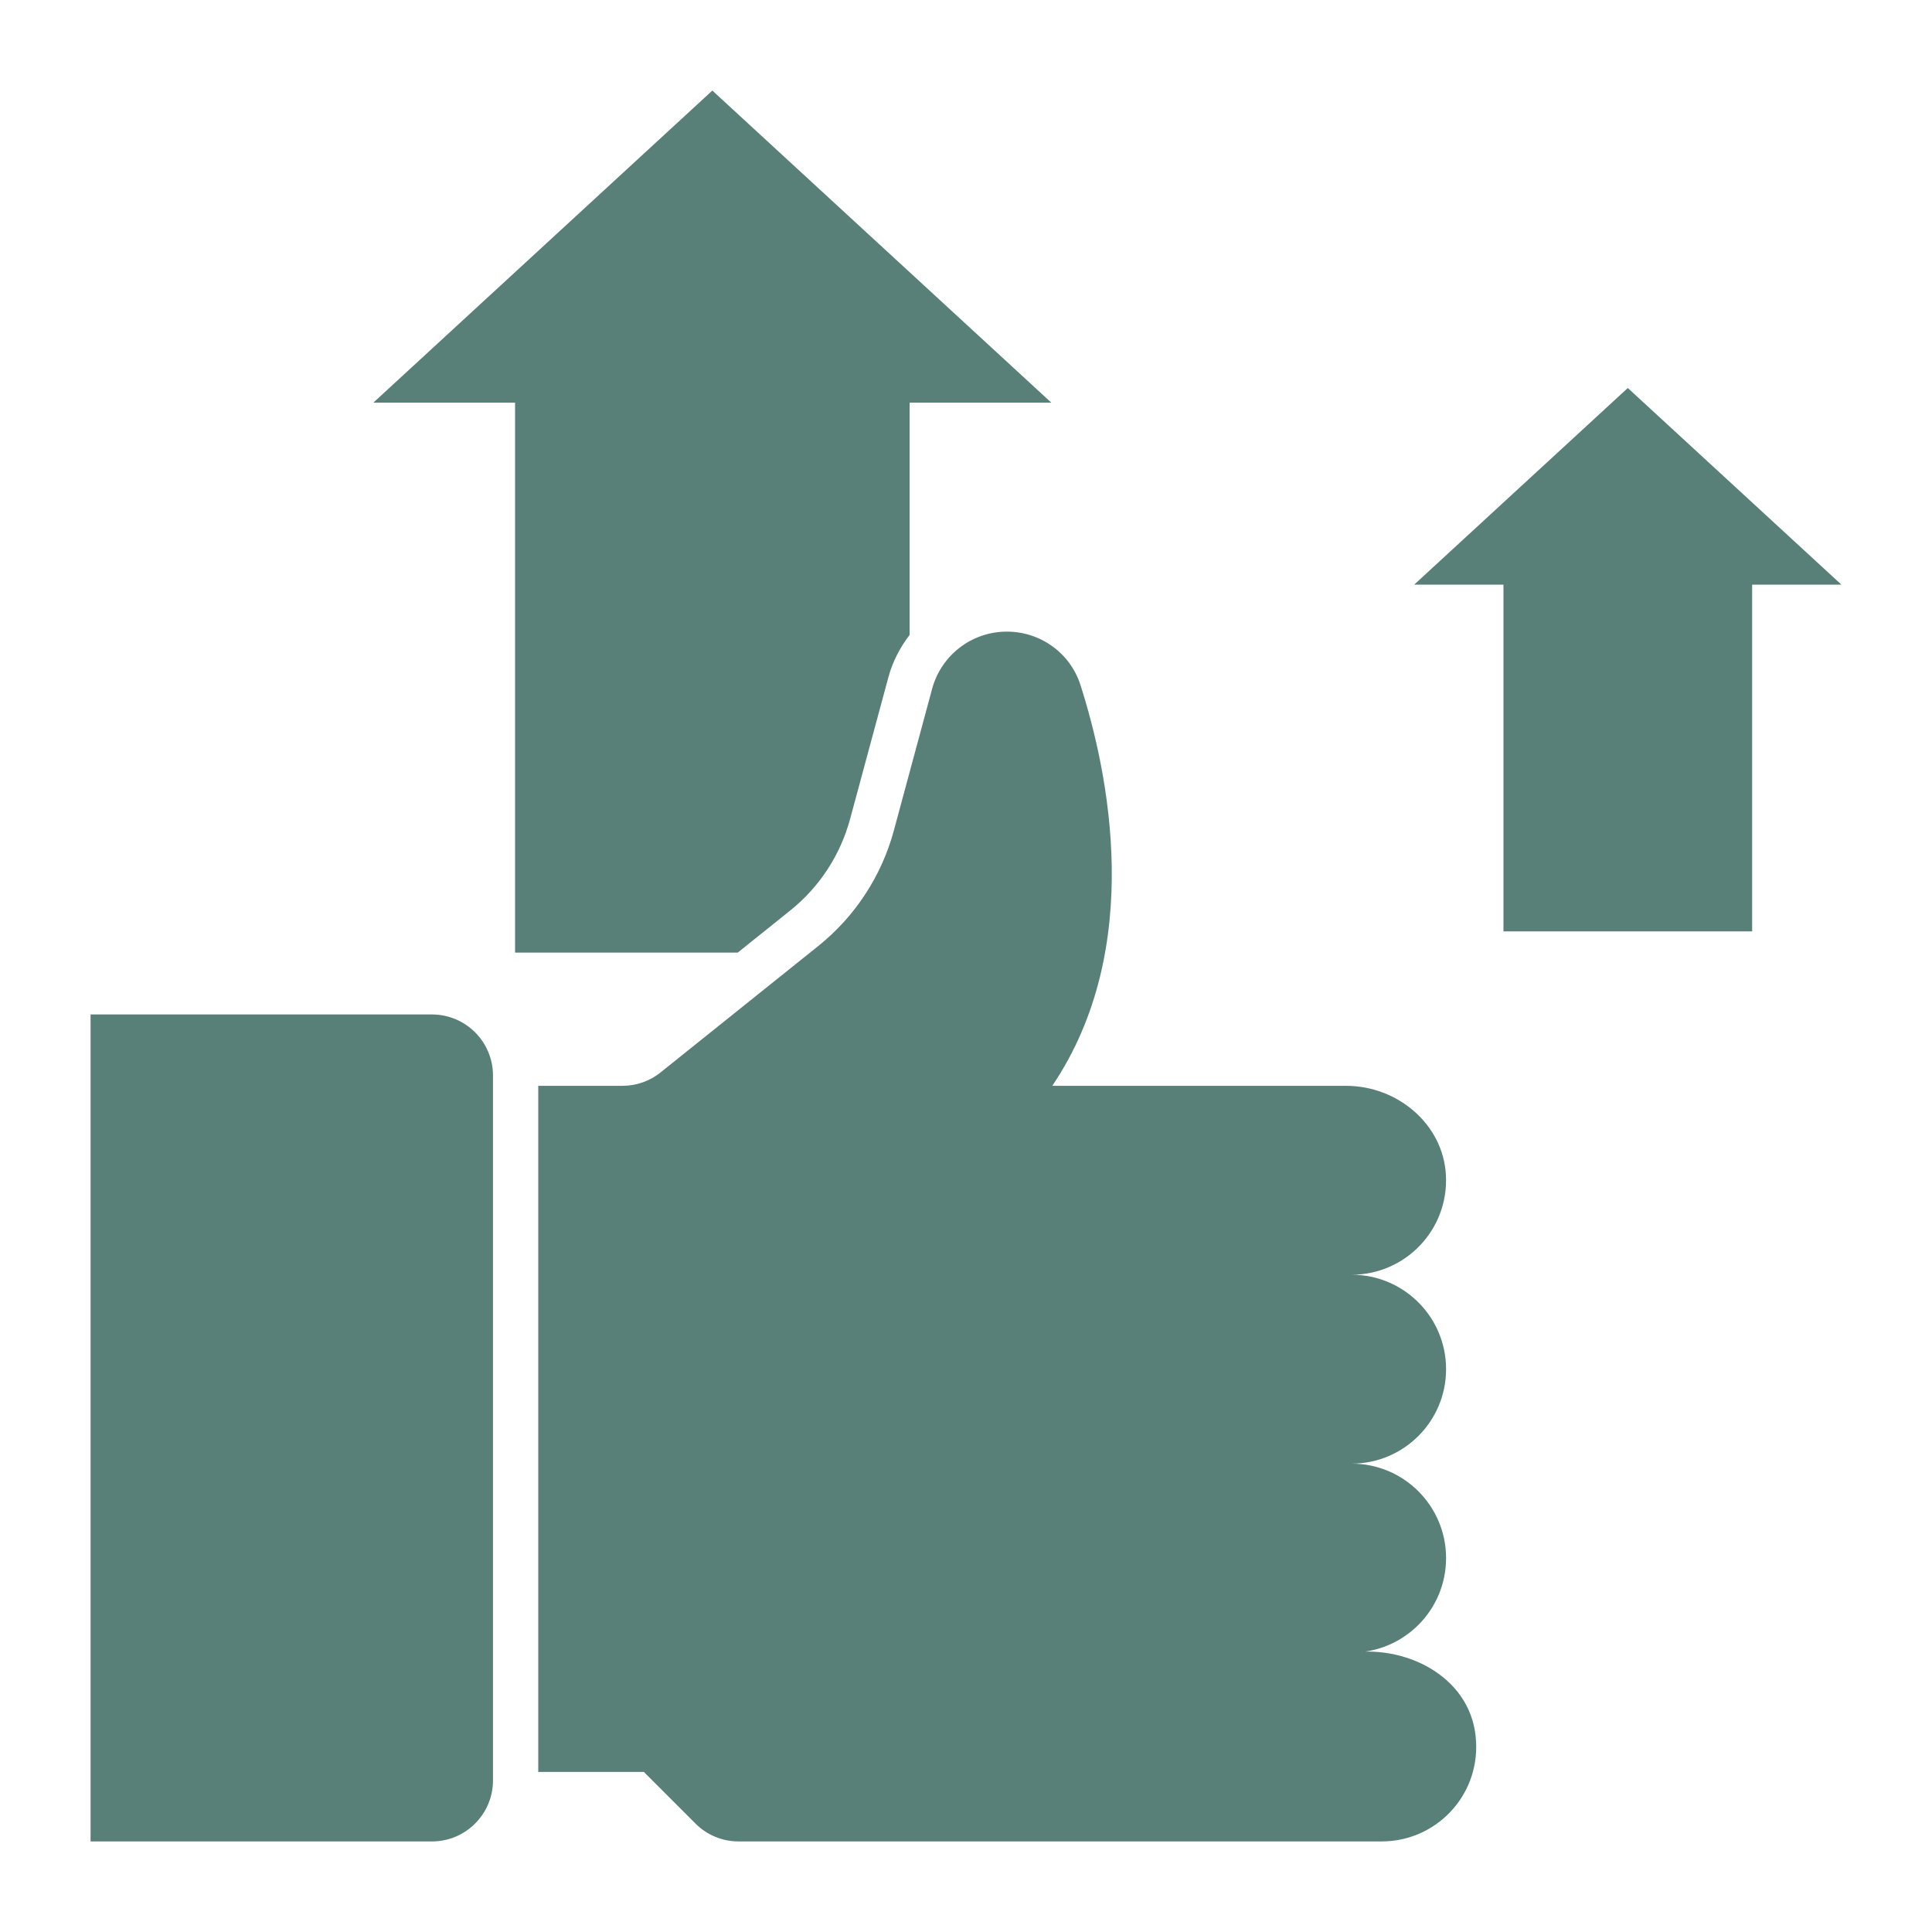
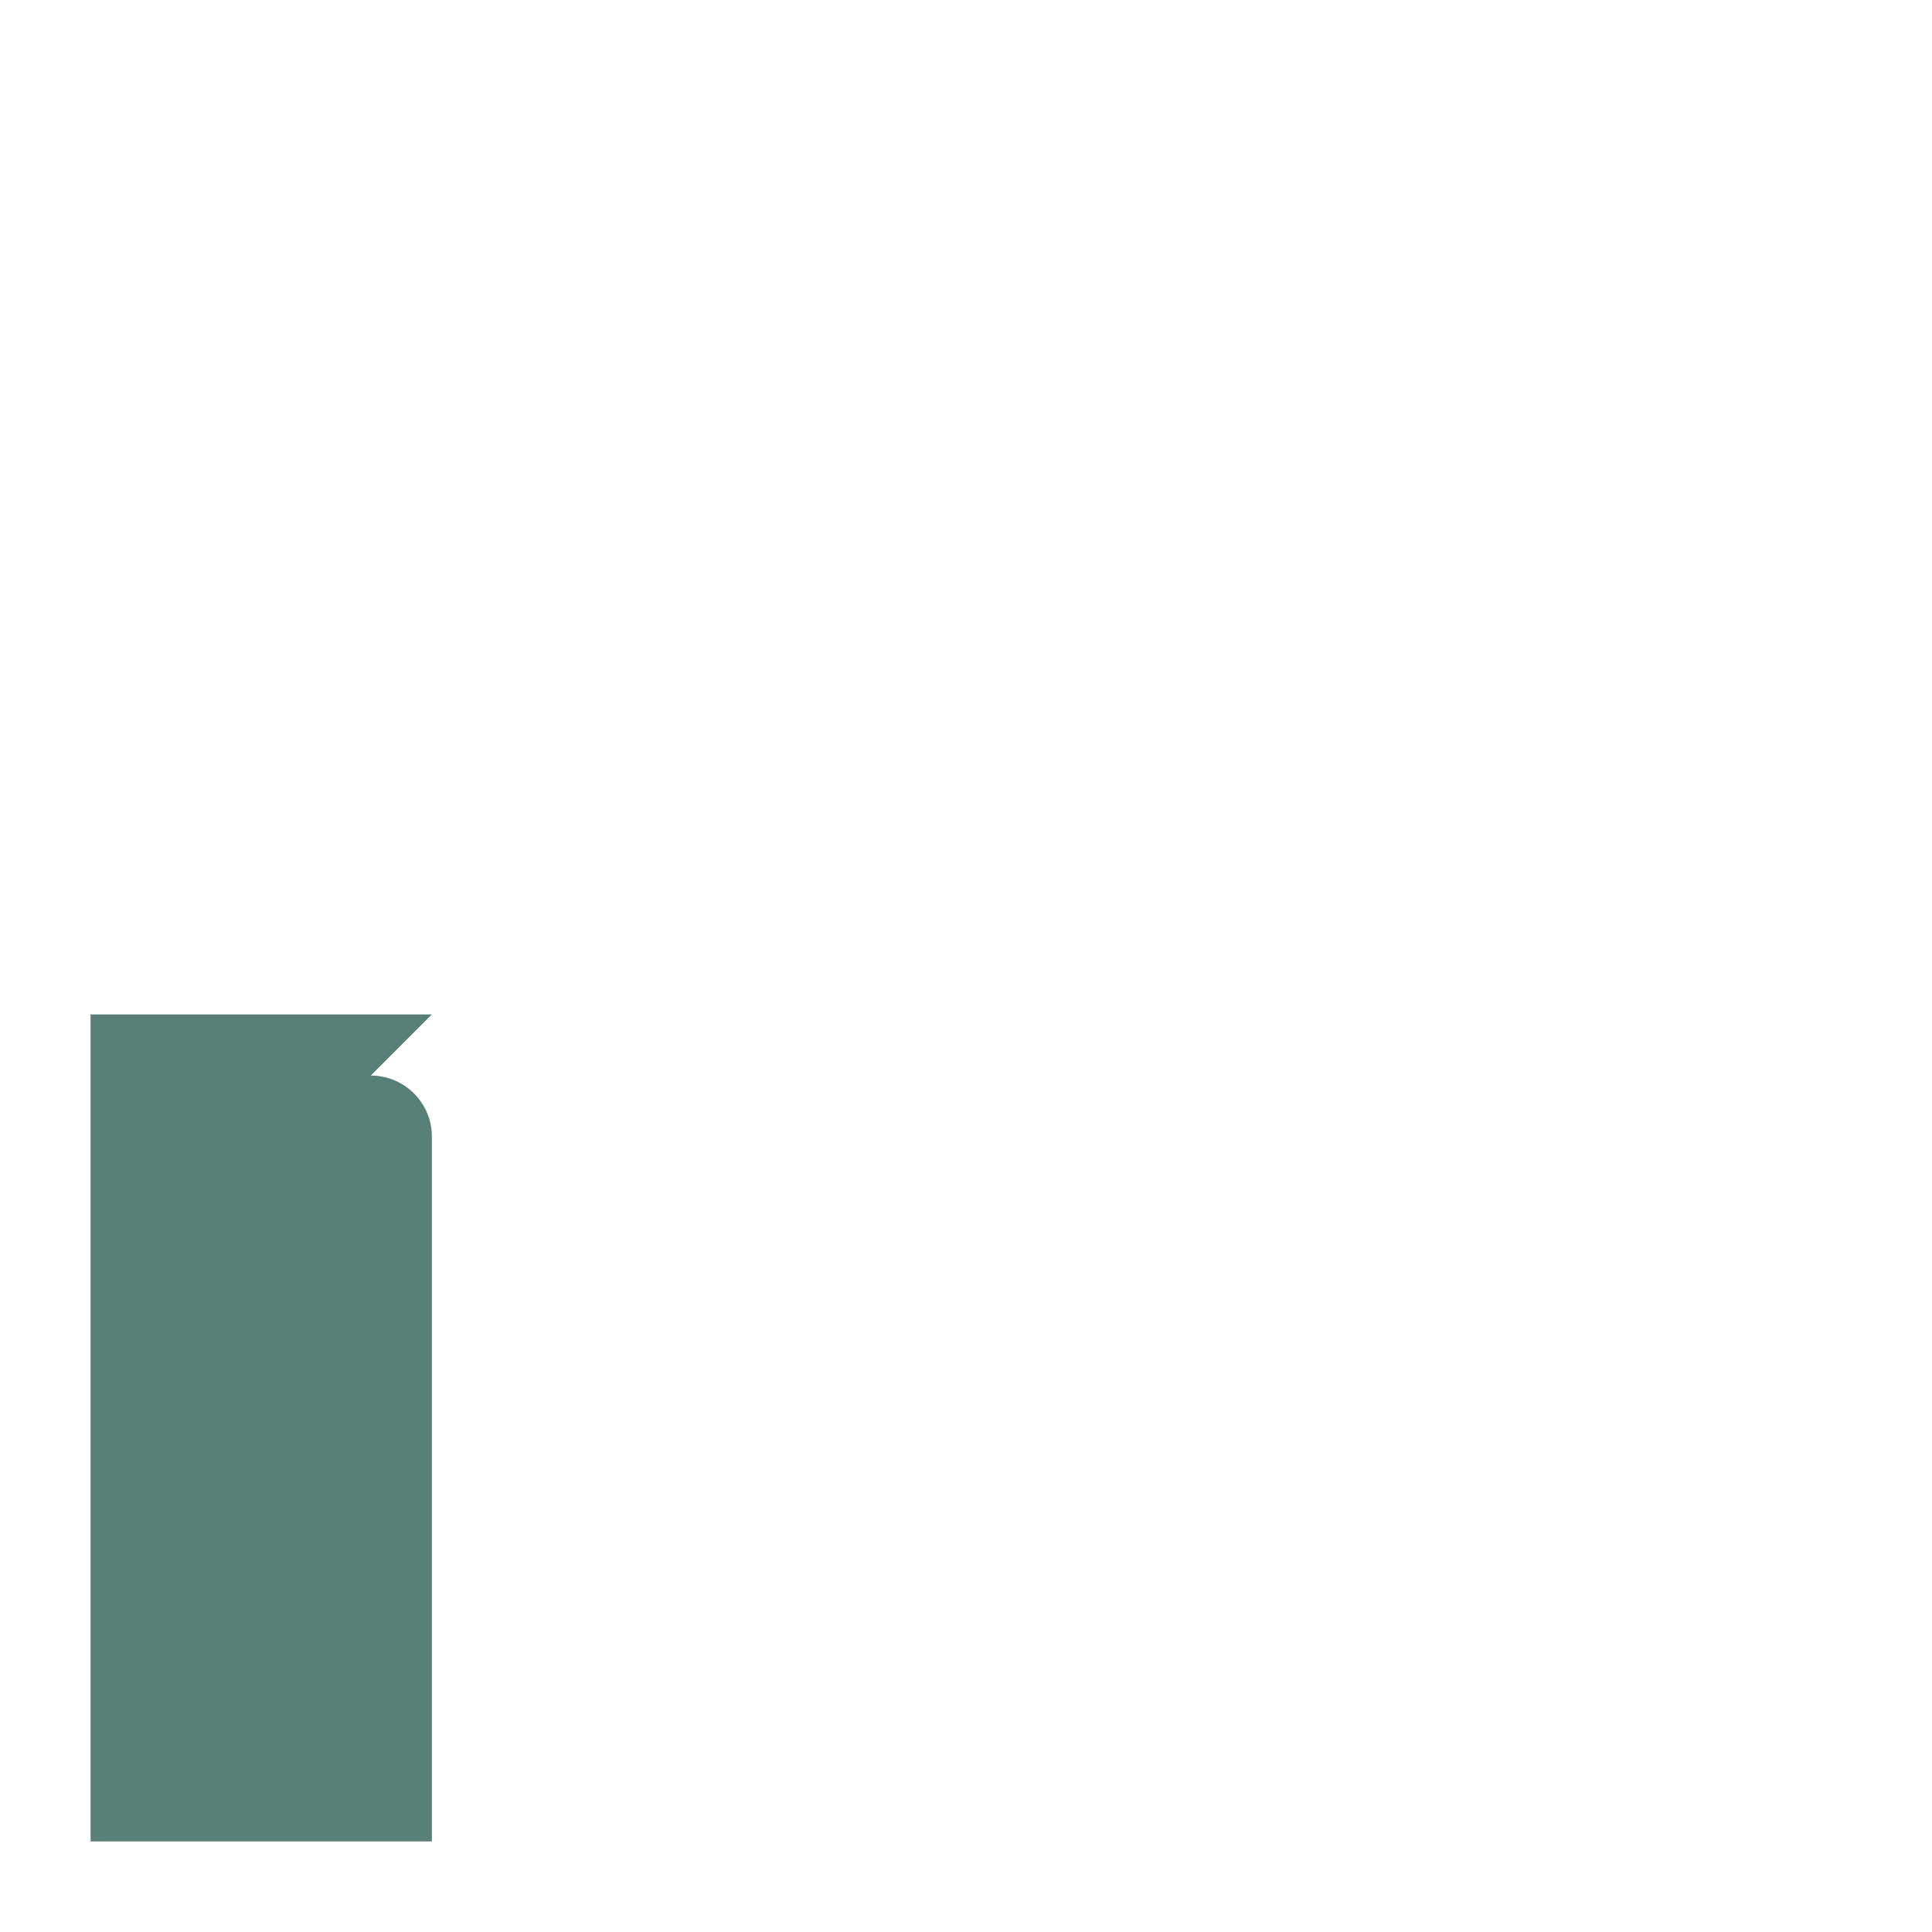
<svg xmlns="http://www.w3.org/2000/svg" xmlns:ns1="http://sodipodi.sourceforge.net/DTD/sodipodi-0.dtd" xmlns:ns2="http://www.inkscape.org/namespaces/inkscape" id="Icon" viewBox="0 0 64 64" version="1.1" ns1:docname="Proven Scale - Forest Teal- AdobeStock_1660769076.svg" ns2:version="1.2.2 (b0a84865, 2022-12-01)">
  <defs id="defs143" />
  <ns1:namedview id="namedview141" pagecolor="#ffffff" bordercolor="#999999" borderopacity="1" ns2:showpageshadow="0" ns2:pageopacity="0" ns2:pagecheckerboard="0" ns2:deskcolor="#d1d1d1" showgrid="false" ns2:zoom="3.6875" ns2:cx="10.711864" ns2:cy="32.542373" ns2:window-width="1308" ns2:window-height="522" ns2:window-x="14" ns2:window-y="122" ns2:window-maximized="0" ns2:current-layer="Icon" />
-   <path d="M14.307,33.604H3v27.396h11.307c1.118,0,2.024-.906,2.024-2.024v-23.347c0-1.118-.906-2.024-2.024-2.024Z" id="path132" style="fill:#598078;fill-opacity:1" />
-   <polygon points="53.923 12.853 46.846 19.368 49.804 19.368 49.804 30.853 58.042 30.853 58.042 19.368 61 19.368 53.923 12.853" id="polygon134" style="fill:#598078;fill-opacity:1" />
-   <path d="M24.437,31.557l1.731-1.388c.979-.784,1.669-1.839,1.996-3.051l1.267-4.69c.14-.52.388-.985.701-1.395v-7.696h4.693L23.597,3l-11.228,10.337h4.693v18.22h7.375Z" id="path136" style="fill:#598078;fill-opacity:1" />
-   <path d="M44.774,54.743c1.728,0,3.129-1.401,3.129-3.129s-1.401-3.129-3.129-3.129c1.728,0,3.129-1.401,3.129-3.129,0-1.728-1.401-3.129-3.129-3.129,1.784,0,3.219-1.493,3.124-3.297-.089-1.692-1.607-2.96-3.301-2.96h-9.739c3.088-4.584,1.853-10.407.933-13.28-.339-1.059-1.326-1.767-2.438-1.767h-0c-1.158,0-2.173.777-2.475,1.895l-1.267,4.691c-.408,1.51-1.286,2.852-2.506,3.83l-5.229,4.191c-.355.284-.796.439-1.251.439h-2.795v22.728h3.498l1.716,1.716c.375.375.884.586,1.414.586h21.315c1.784,0,3.219-1.493,3.124-3.297-.093-2.072-2.195-3.201-4.124-2.96Z" id="path138" style="fill:#598078;fill-opacity:1" />
+   <path d="M14.307,33.604H3v27.396h11.307v-23.347c0-1.118-.906-2.024-2.024-2.024Z" id="path132" style="fill:#598078;fill-opacity:1" />
</svg>